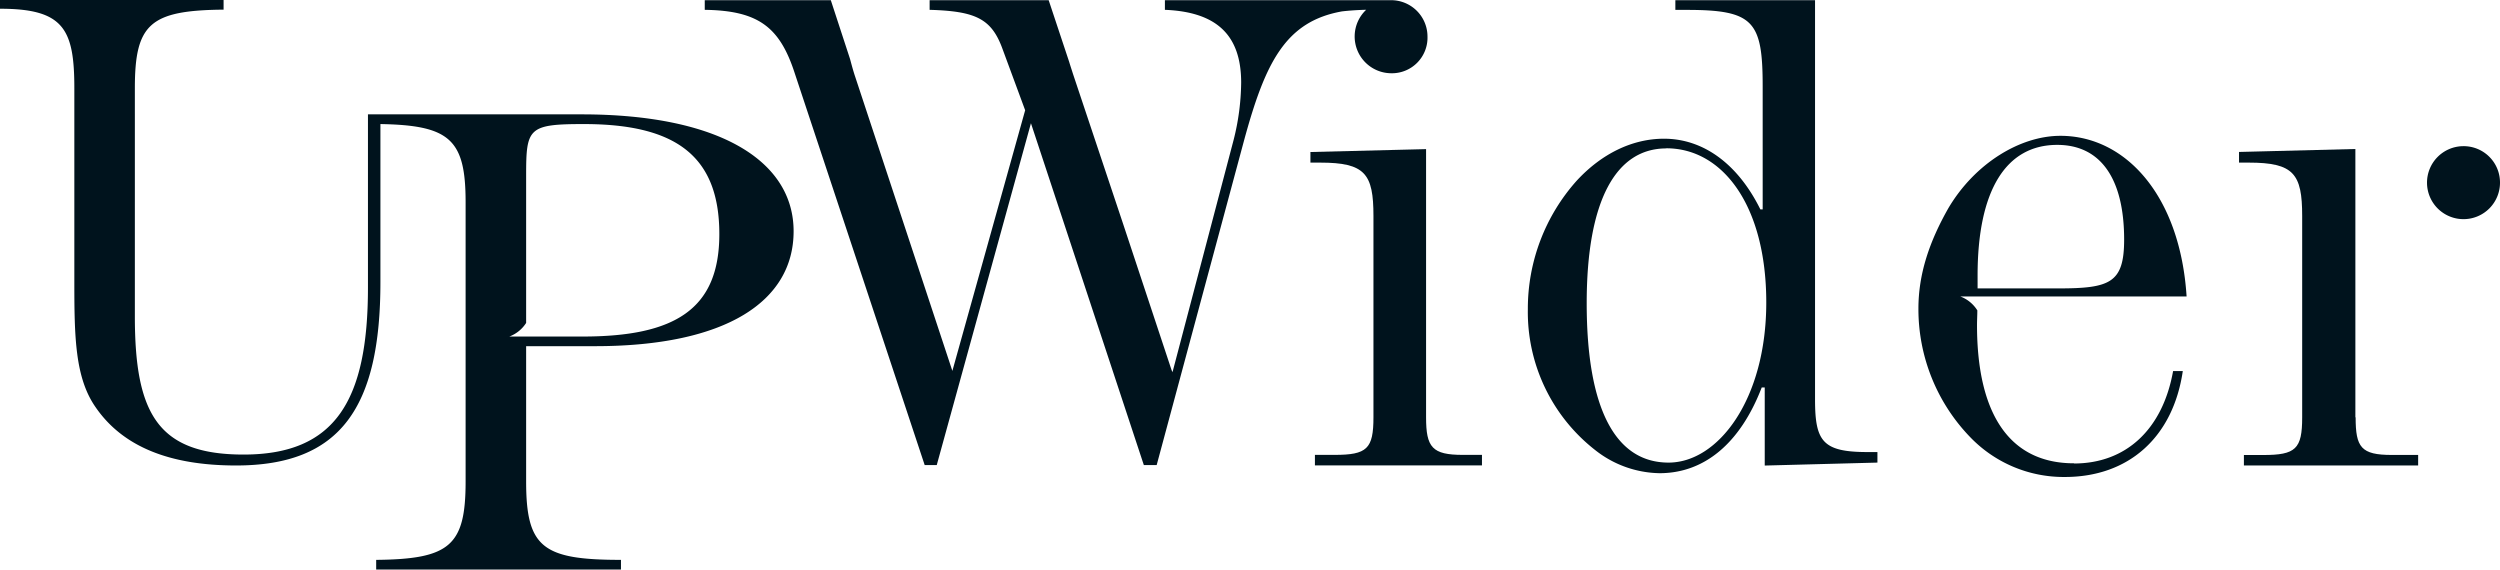
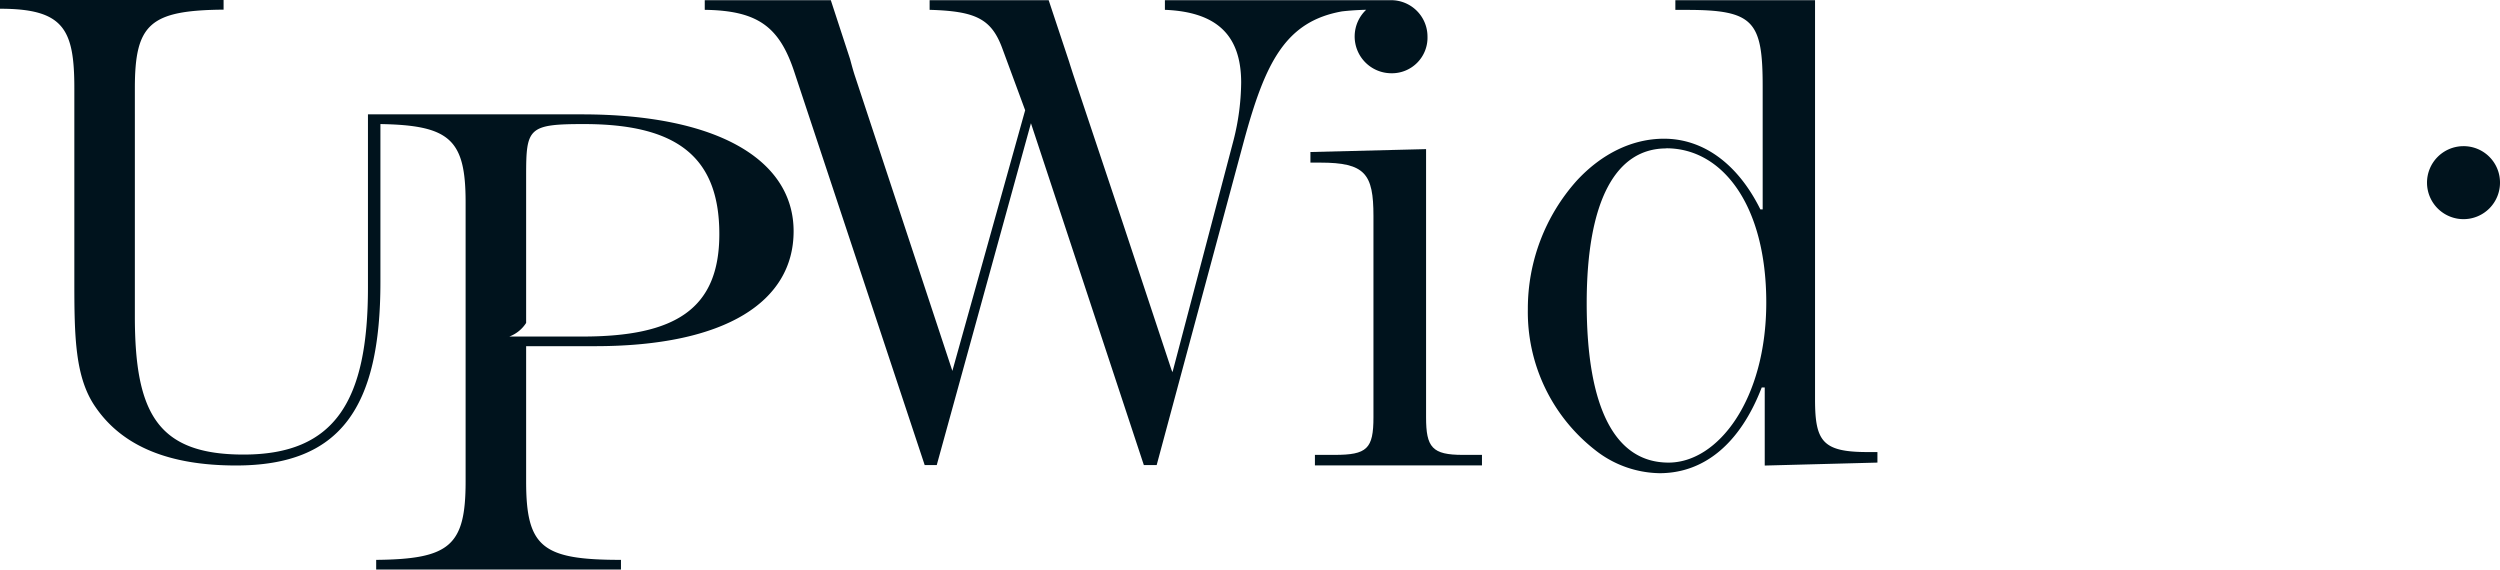
<svg xmlns="http://www.w3.org/2000/svg" id="Calque_1" data-name="Calque 1" viewBox="0 0 389.11 88.66">
  <defs>
    <style>      .cls-1 {        fill: #00131d;      }    </style>
  </defs>
  <g>
    <path class="cls-1" d="M517.89,324.05h1.52v1.64l-17.54.46V314h-.47c-3.38,8.78-9,13.34-15.9,13.34a16.58,16.58,0,0,1-10.06-3.63A27.24,27.24,0,0,1,465,301.82a29.87,29.87,0,0,1,7.6-20c3.88-4.21,8.66-6.54,13.59-6.54,6.07,0,11.46,3.85,15,11h.36V267.13c0-10.17-1.42-11.9-11.83-11.9h-1.76v-1.51H509.7v62.14c0,6.54,1.18,8.19,8.19,8.19m-31.34-47.26c-7.83,0-12.39,8.08-12.39,24.1,0,16.36,4.44,24.8,12.74,24.8,7.72,0,15.21-9.83,15.21-24.92s-6.79-24-15.56-24" transform="translate(-227.2 -253.69)" />
-     <path class="cls-1" d="M593.8,318.65V276.88l-18.11.46V279h1.52c7,0,8.31,1.74,8.31,8.3v31.36c0,4.91-1,5.85-6.07,5.85h-3v1.63h27.12V324.5h-4.09c-4.8,0-5.64-1.18-5.64-5.85" transform="translate(-227.2 -253.69)" />
    <path class="cls-1" d="M616.31,282.06a5.68,5.68,0,1,1-5.74-5.62,5.66,5.66,0,0,1,5.74,5.62" transform="translate(-227.2 -253.69)" />
-     <path class="cls-1" d="M550,325.8c-9.82,0-15.09-7.37-15.09-21.52,0-.72.05-1.51.05-2.28a5.32,5.32,0,0,0-2.66-2.17h35.23c-1-15.67-9.47-25-19.64-25-6.31,0-13.33,4.33-17.42,11.23-3,5.27-4.68,10.3-4.68,15.67a28.66,28.66,0,0,0,8.06,20,20.19,20.19,0,0,0,14.73,6.2c9.95,0,16.85-6.2,18.36-16.49h-1.51c-1.63,9.13-7.37,14.39-15.43,14.39m-15-29.24c0-13.33,4.45-20.35,12.4-20.35,6.67,0,10.41,5.14,10.41,14.74,0,6.78-2.22,7.6-10.29,7.6H535Z" transform="translate(-227.2 -253.69)" />
    <path class="cls-1" d="M319.8,307.57c20.44,0,30.92-7,30.92-17.89s-11.45-18.19-33-18.19H284.47v26.95c0,17.66-5.13,26-19.36,26-13.38,0-16.92-6.42-16.92-21.52V267.4c0-10,2.36-12.1,13.81-12.21v-1.5H227.2v1.36c9.89,0,11.57,3.14,11.57,12.35v30.09c0,8.66.11,15,3.31,19.58,4.19,6.1,11.46,9.07,21.85,9.07,16.27,0,22.48-9,22.48-28.56V273c10.84.18,13.26,2.43,13.26,12.17v43.46c0,10-2.46,12.09-13.92,12.2v1.5h38.1v-1.5c-12.2,0-14.76-1.92-14.76-12.2V307.57Zm-13.33-1.5a5.31,5.31,0,0,0,2.62-2.12V281c0-7.38.32-8,9-8,14.33,0,21.07,5,21.07,17.12,0,11.66-6.84,15.95-21.29,15.95h-11.4Z" transform="translate(-227.2 -253.69)" />
    <path class="cls-1" d="M454.88,324.49c-4.78,0-5.72-1.17-5.72-5.85V276.9l-18,.45V279h1.52c7,0,8.29,1.74,8.29,8.3v31.34c0,4.91-1,5.85-6.06,5.85h-3.05v1.64h26v-1.64Z" transform="translate(-227.2 -253.69)" />
    <path class="cls-1" d="M439.83,255.22a5.72,5.72,0,0,0,3.82,9.87,5.54,5.54,0,0,0,5.73-5.74,5.66,5.66,0,0,0-5.73-5.63H408.51v1.5c8.14.33,11.87,4,11.87,11.34a37.46,37.46,0,0,1-1.17,8.89l-9.52,36.18-.1-.29v.08L402,288.52l-7.8-23.34c-.21-.67-.42-1.29-.59-1.86l-3.19-9.6H371.89v1.5c7.18.21,9.64,1.38,11.35,6.1l3.52,9.53-11.33,40.57-15.1-45.71c-.34-1-.6-2-.82-2.82l-3-9.17H336.89v1.5c8.35.12,11.67,2.68,14,9.85l20.23,61H373l14.66-53.2,17.57,53.2h2l13.6-50.52c3.3-12.13,6.44-18.53,15.26-20.09,1.12-.13,2.5-.22,3.75-.25" transform="translate(-227.2 -253.69)" />
  </g>
</svg>